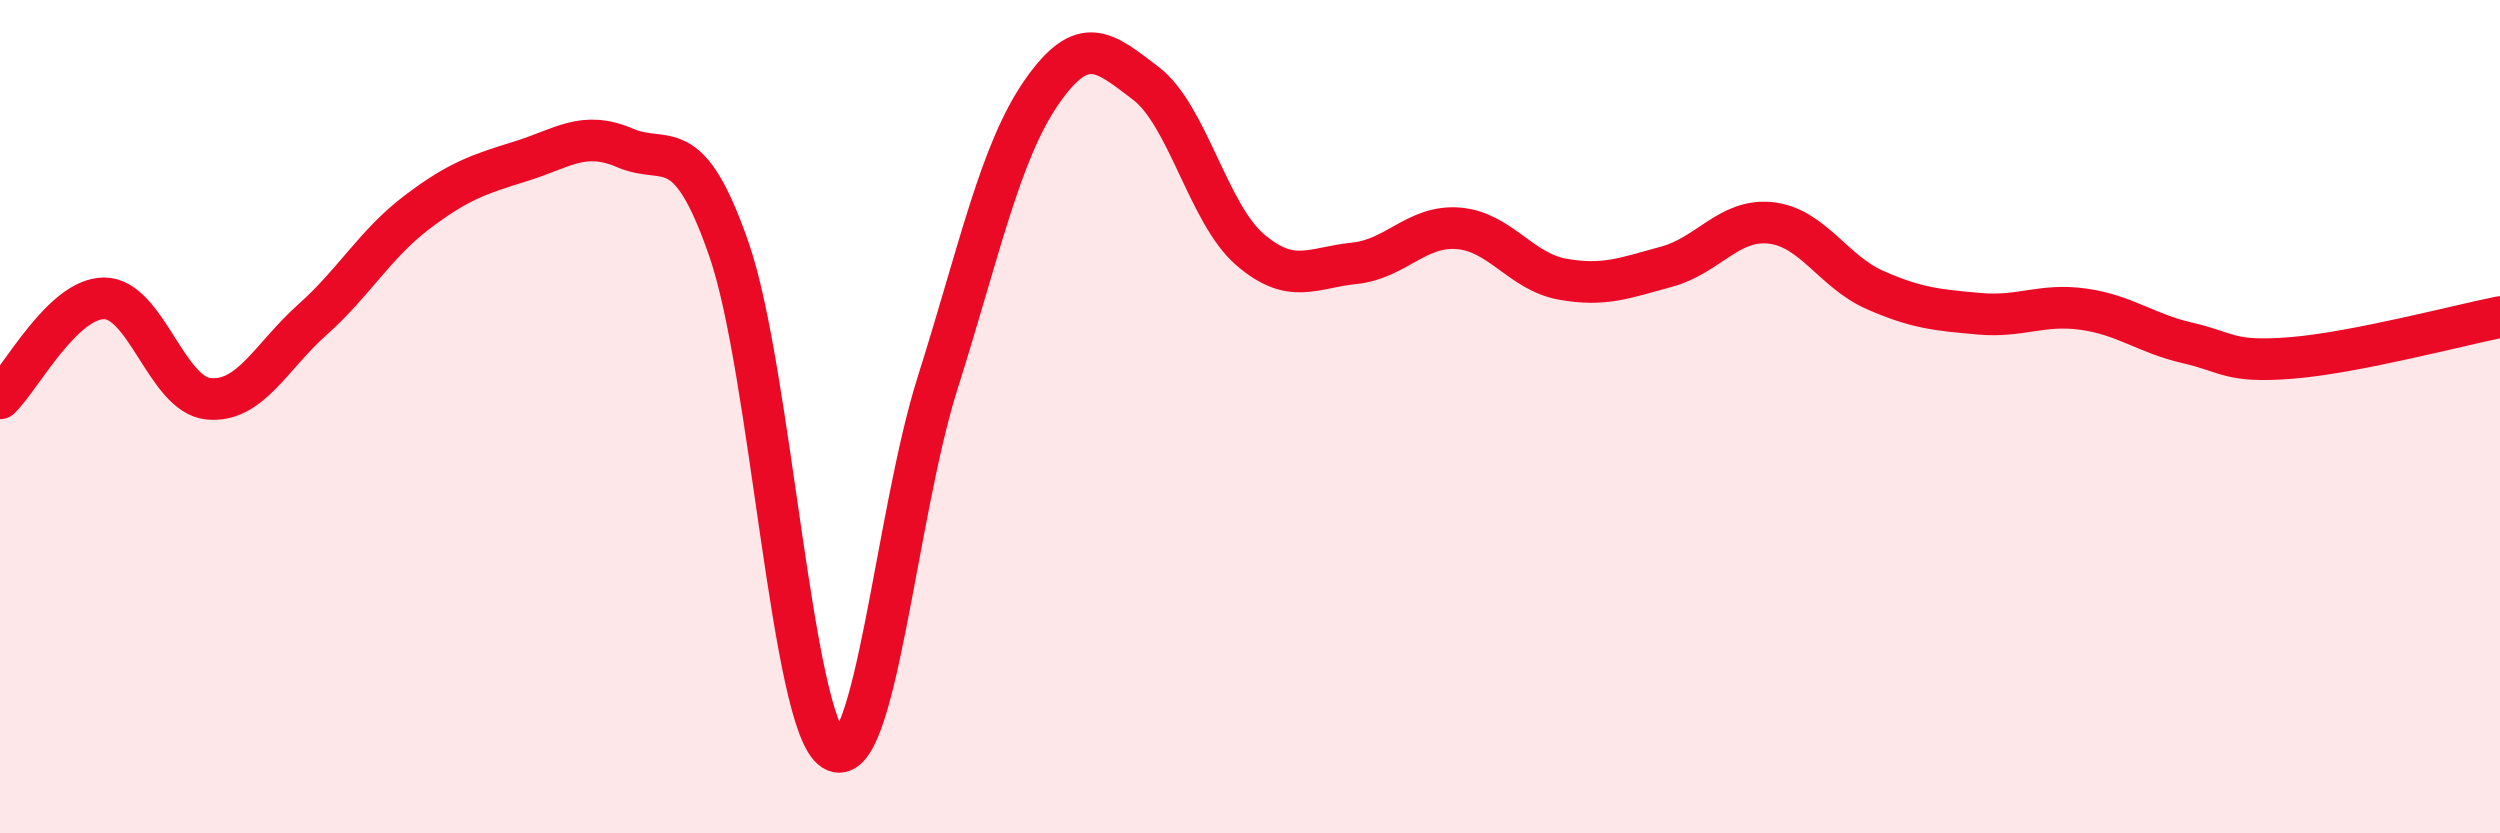
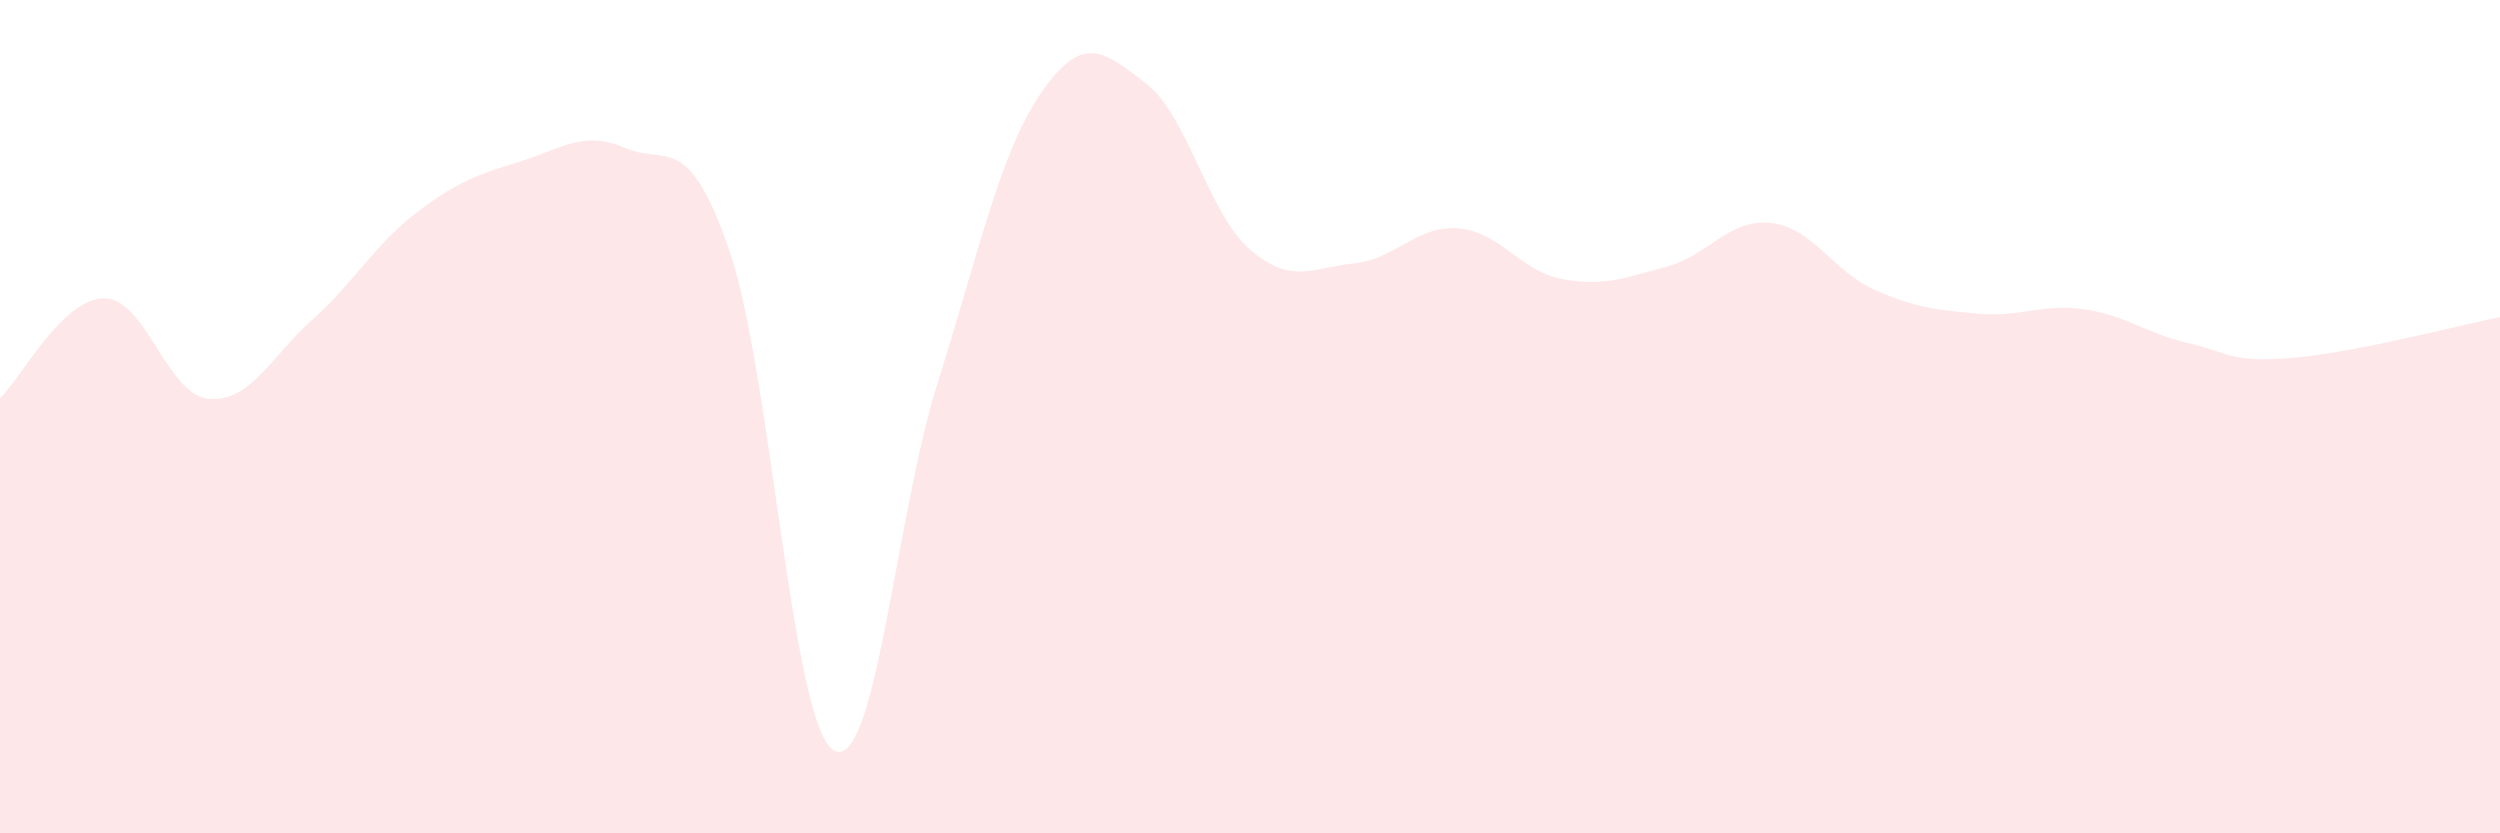
<svg xmlns="http://www.w3.org/2000/svg" width="60" height="20" viewBox="0 0 60 20">
  <path d="M 0,9.56 C 0.5,9.08 1.5,7.16 2.5,7.16 C 3.5,7.16 4,9.47 5,9.57 C 6,9.67 6.5,8.56 7.5,7.67 C 8.5,6.78 9,5.86 10,5.1 C 11,4.34 11.5,4.18 12.5,3.87 C 13.5,3.56 14,3.12 15,3.55 C 16,3.98 16.5,3.11 17.5,6 C 18.5,8.89 19,17.36 20,18 C 21,18.64 21.5,12.36 22.5,9.2 C 23.5,6.04 24,3.65 25,2.21 C 26,0.77 26.5,1.24 27.5,2 C 28.5,2.76 29,5.13 30,5.99 C 31,6.85 31.5,6.42 32.5,6.32 C 33.5,6.22 34,5.4 35,5.48 C 36,5.56 36.5,6.52 37.5,6.7 C 38.5,6.88 39,6.67 40,6.4 C 41,6.13 41.5,5.24 42.5,5.35 C 43.5,5.46 44,6.52 45,6.96 C 46,7.4 46.5,7.44 47.5,7.53 C 48.5,7.62 49,7.28 50,7.42 C 51,7.56 51.5,8 52.5,8.23 C 53.5,8.46 53.5,8.71 55,8.59 C 56.5,8.47 59,7.81 60,7.61L60 20L0 20Z" fill="#EB0A25" opacity="0.1" stroke-linecap="round" stroke-linejoin="round" />
-   <path d="M 0,9.56 C 0.5,9.08 1.5,7.16 2.5,7.16 C 3.5,7.16 4,9.47 5,9.57 C 6,9.67 6.5,8.56 7.5,7.67 C 8.5,6.78 9,5.86 10,5.1 C 11,4.34 11.5,4.18 12.5,3.87 C 13.5,3.56 14,3.12 15,3.55 C 16,3.98 16.5,3.11 17.5,6 C 18.5,8.89 19,17.36 20,18 C 21,18.64 21.5,12.36 22.5,9.2 C 23.5,6.04 24,3.65 25,2.21 C 26,0.77 26.5,1.24 27.5,2 C 28.5,2.76 29,5.13 30,5.99 C 31,6.85 31.5,6.42 32.5,6.32 C 33.5,6.22 34,5.4 35,5.48 C 36,5.56 36.5,6.52 37.5,6.7 C 38.5,6.88 39,6.67 40,6.4 C 41,6.13 41.5,5.24 42.5,5.35 C 43.5,5.46 44,6.52 45,6.96 C 46,7.4 46.5,7.44 47.5,7.53 C 48.5,7.62 49,7.28 50,7.42 C 51,7.56 51.5,8 52.5,8.23 C 53.5,8.46 53.5,8.71 55,8.59 C 56.5,8.47 59,7.81 60,7.61" stroke="#EB0A25" stroke-width="1" fill="none" stroke-linecap="round" stroke-linejoin="round" />
</svg>